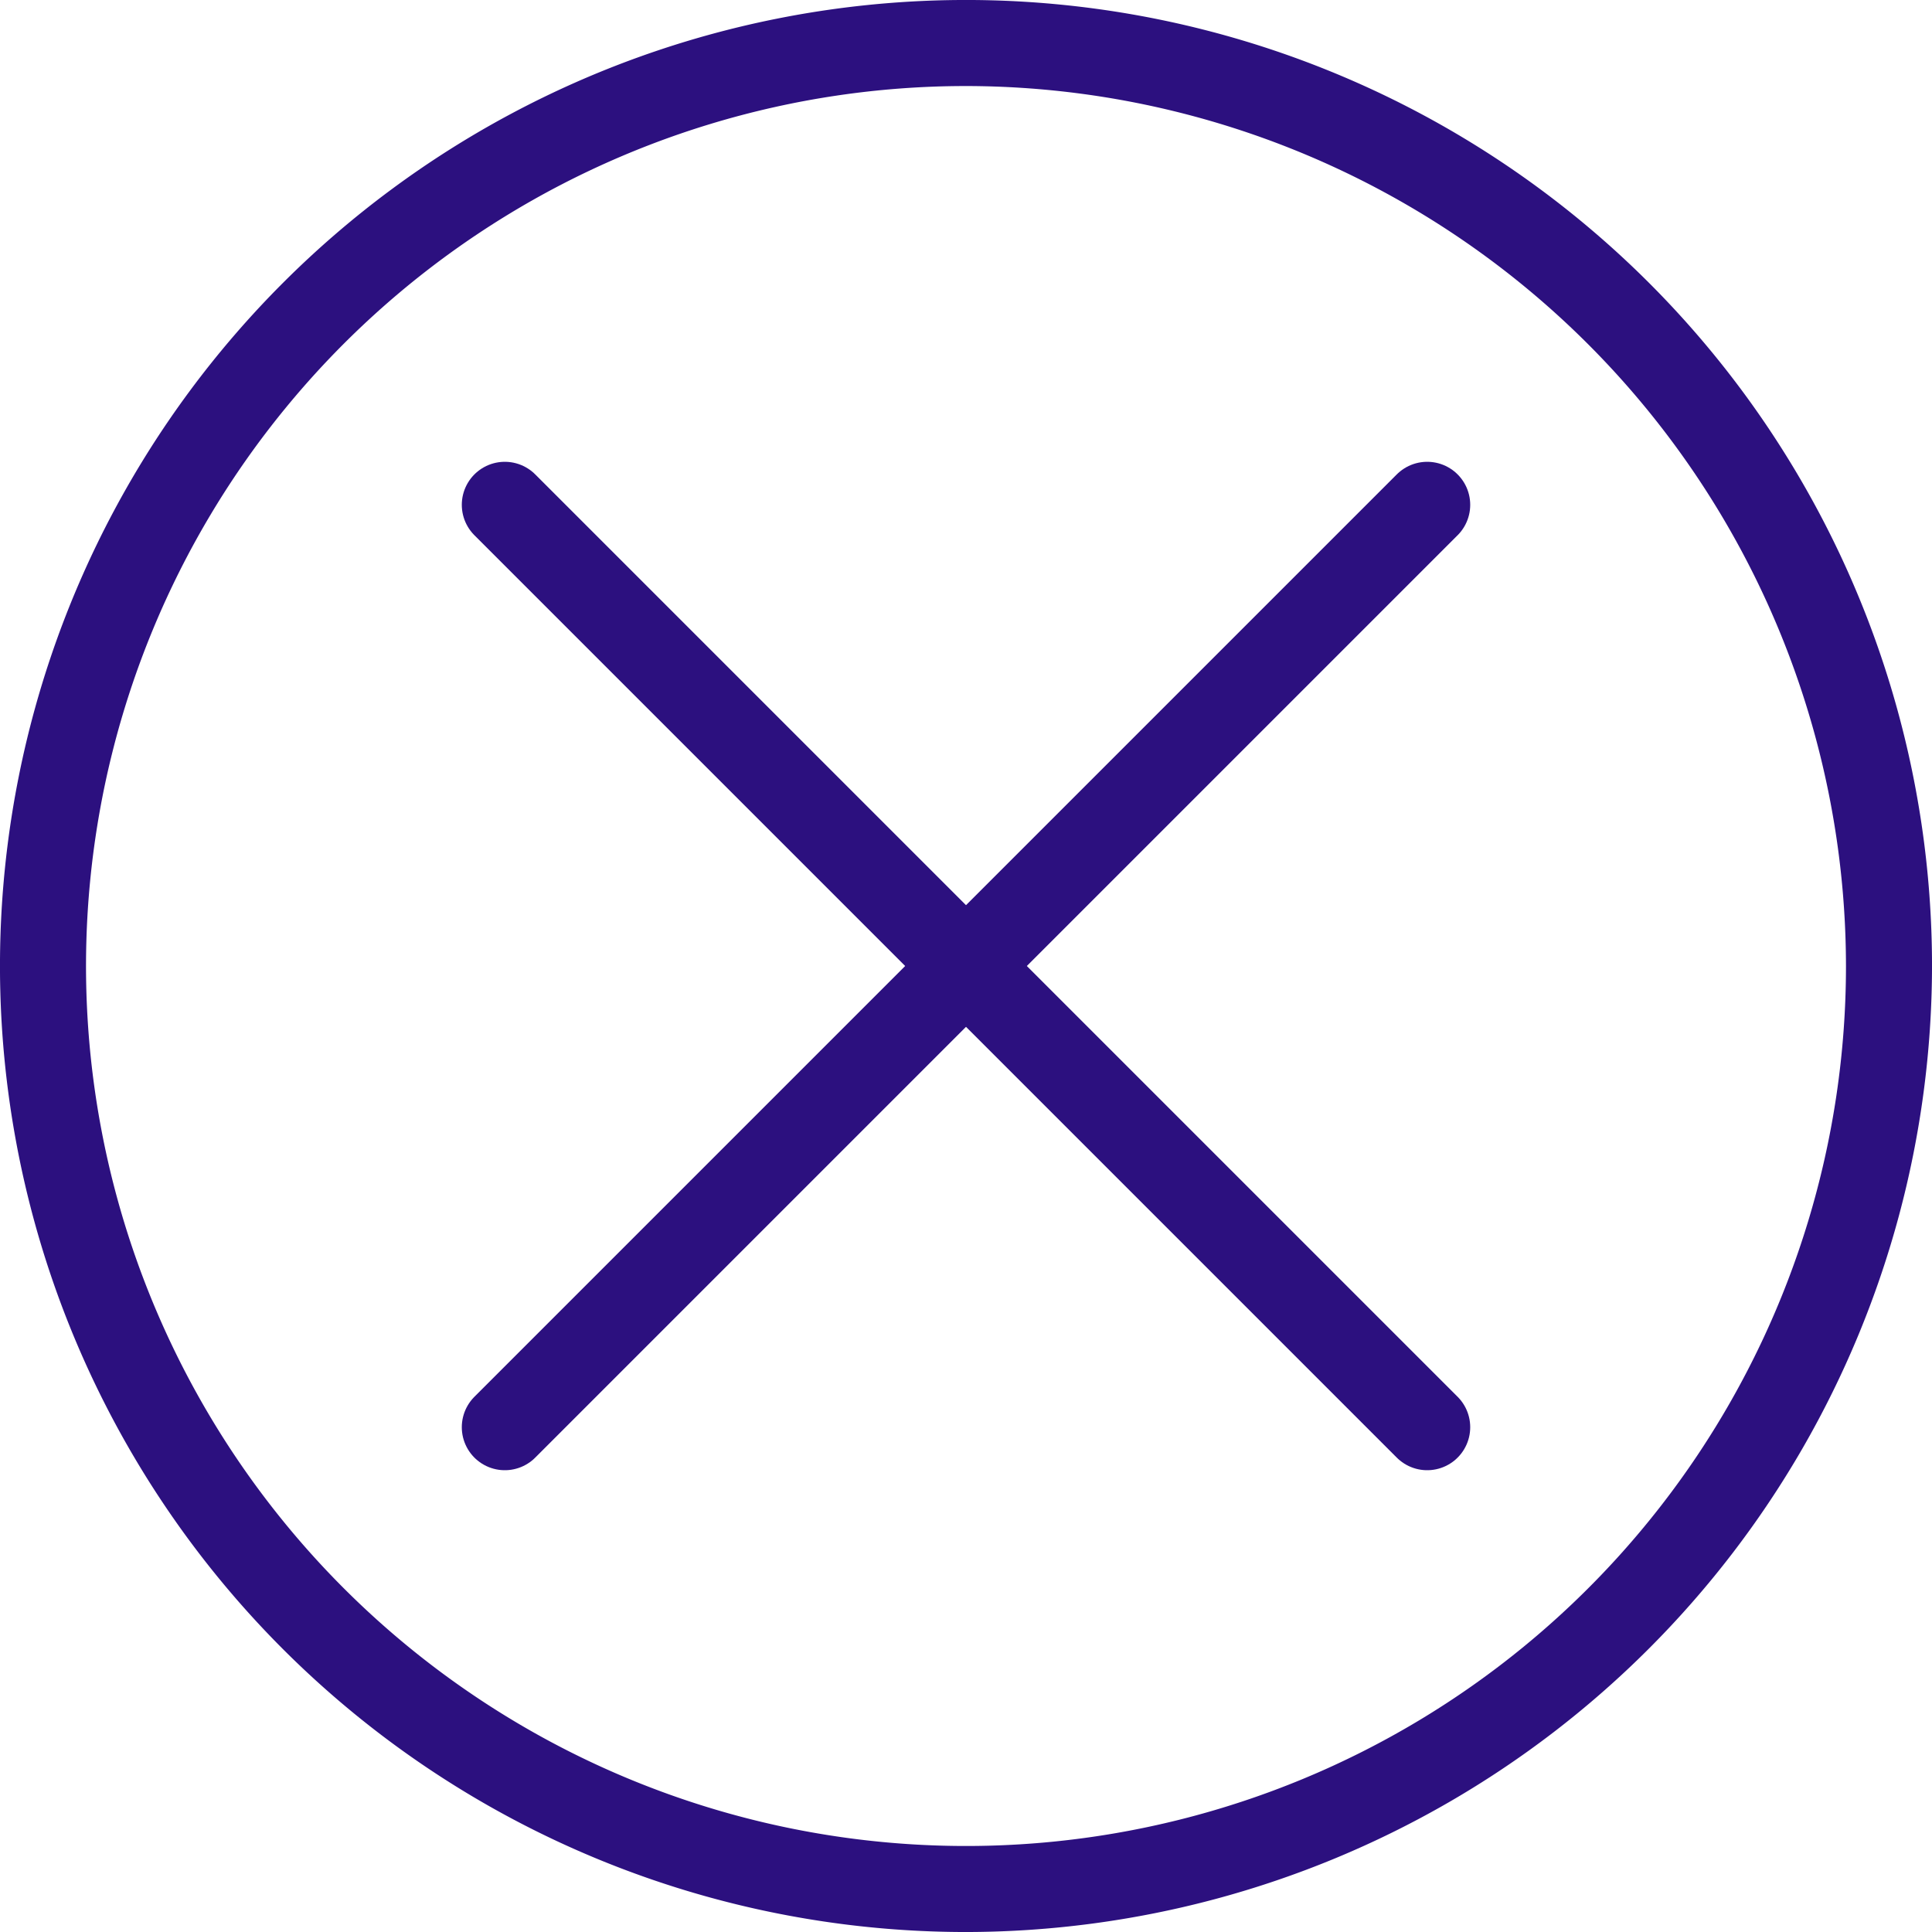
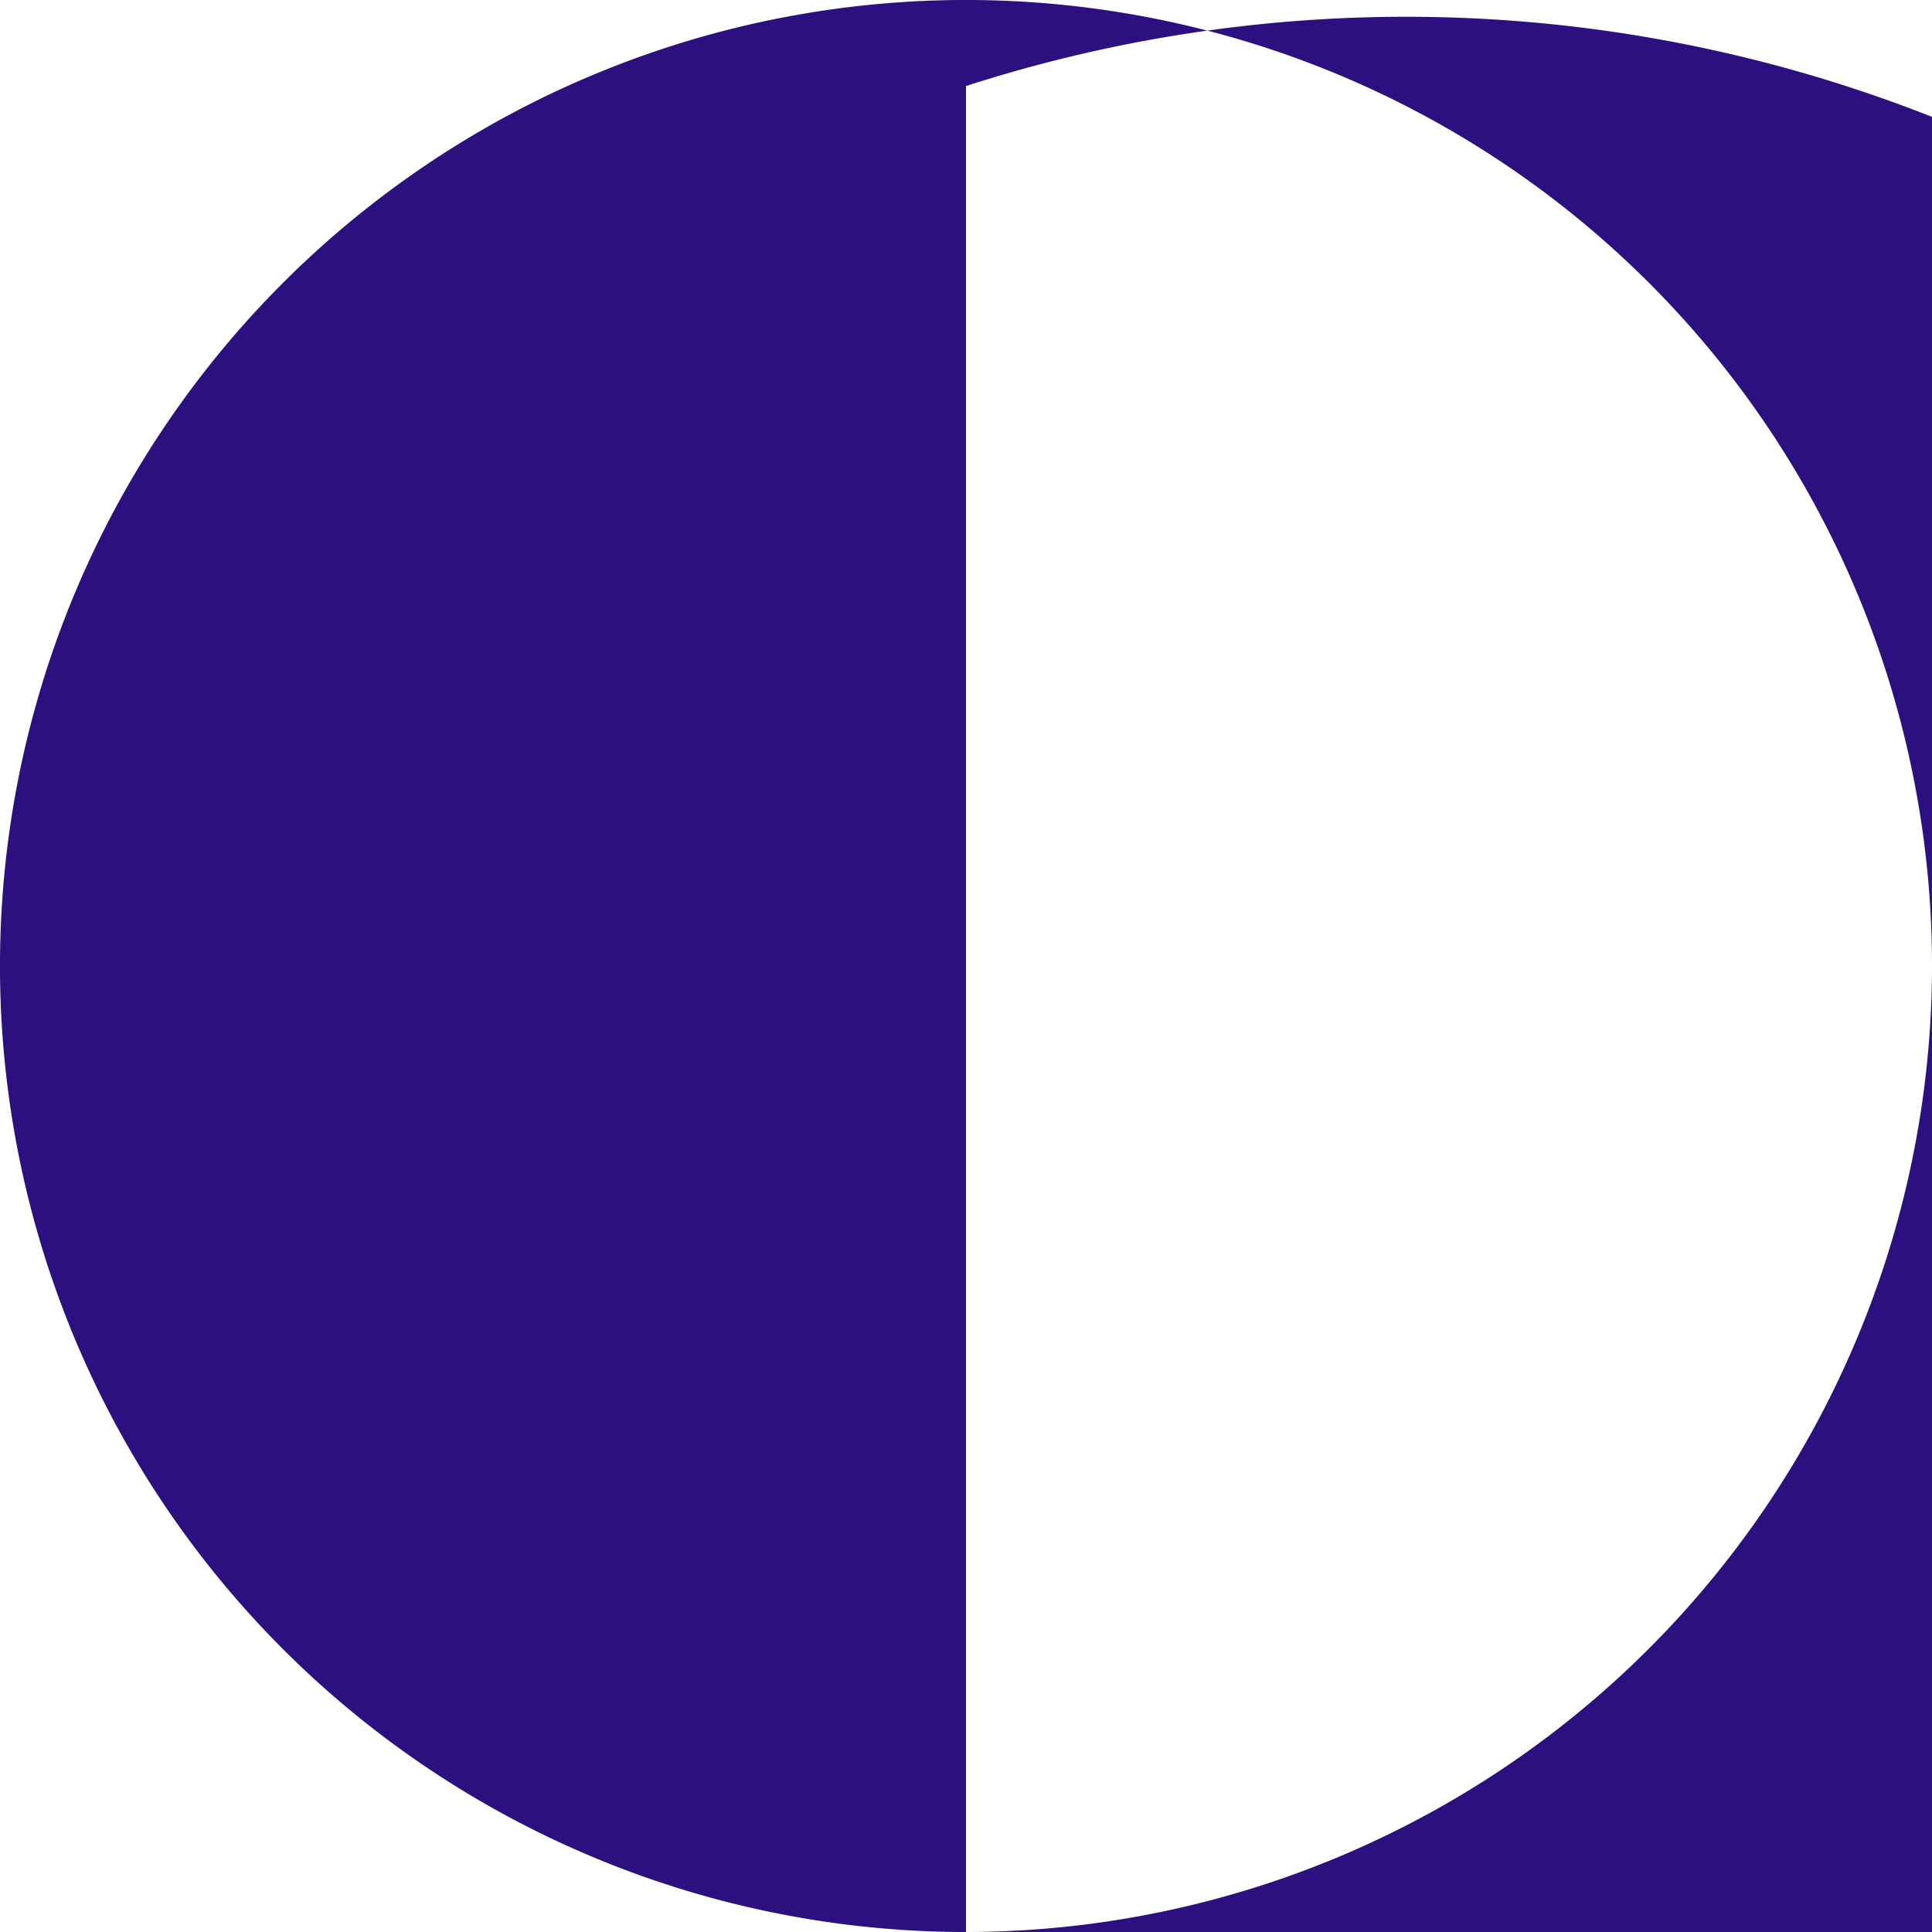
<svg xmlns="http://www.w3.org/2000/svg" id="Ebene_1" data-name="Ebene 1" viewBox="0 0 134.734 134.735">
-   <path d="M420.064,397.644a67.368,67.368,0,1,1,67.368-67.367A67.443,67.443,0,0,1,420.064,397.644Zm0-128.735a61.368,61.368,0,1,0,61.368,61.368A61.437,61.437,0,0,0,420.064,268.909Z" transform="translate(-352.697 -262.909)" style="fill: #2c107f" />
+   <path d="M420.064,397.644a67.368,67.368,0,1,1,67.368-67.367A67.443,67.443,0,0,1,420.064,397.644Za61.368,61.368,0,1,0,61.368,61.368A61.437,61.437,0,0,0,420.064,268.909Z" transform="translate(-352.697 -262.909)" style="fill: #2c107f" />
  <g>
-     <line x1="35.205" y1="99.53" x2="99.53" y2="35.205" style="fill: none;stroke: #2c107f;stroke-linecap: round;stroke-linejoin: round;stroke-width: 6px" />
-     <line x1="35.205" y1="35.205" x2="99.53" y2="99.53" style="fill: none;stroke: #2c107f;stroke-linecap: round;stroke-linejoin: round;stroke-width: 6px" />
-   </g>
+     </g>
</svg>